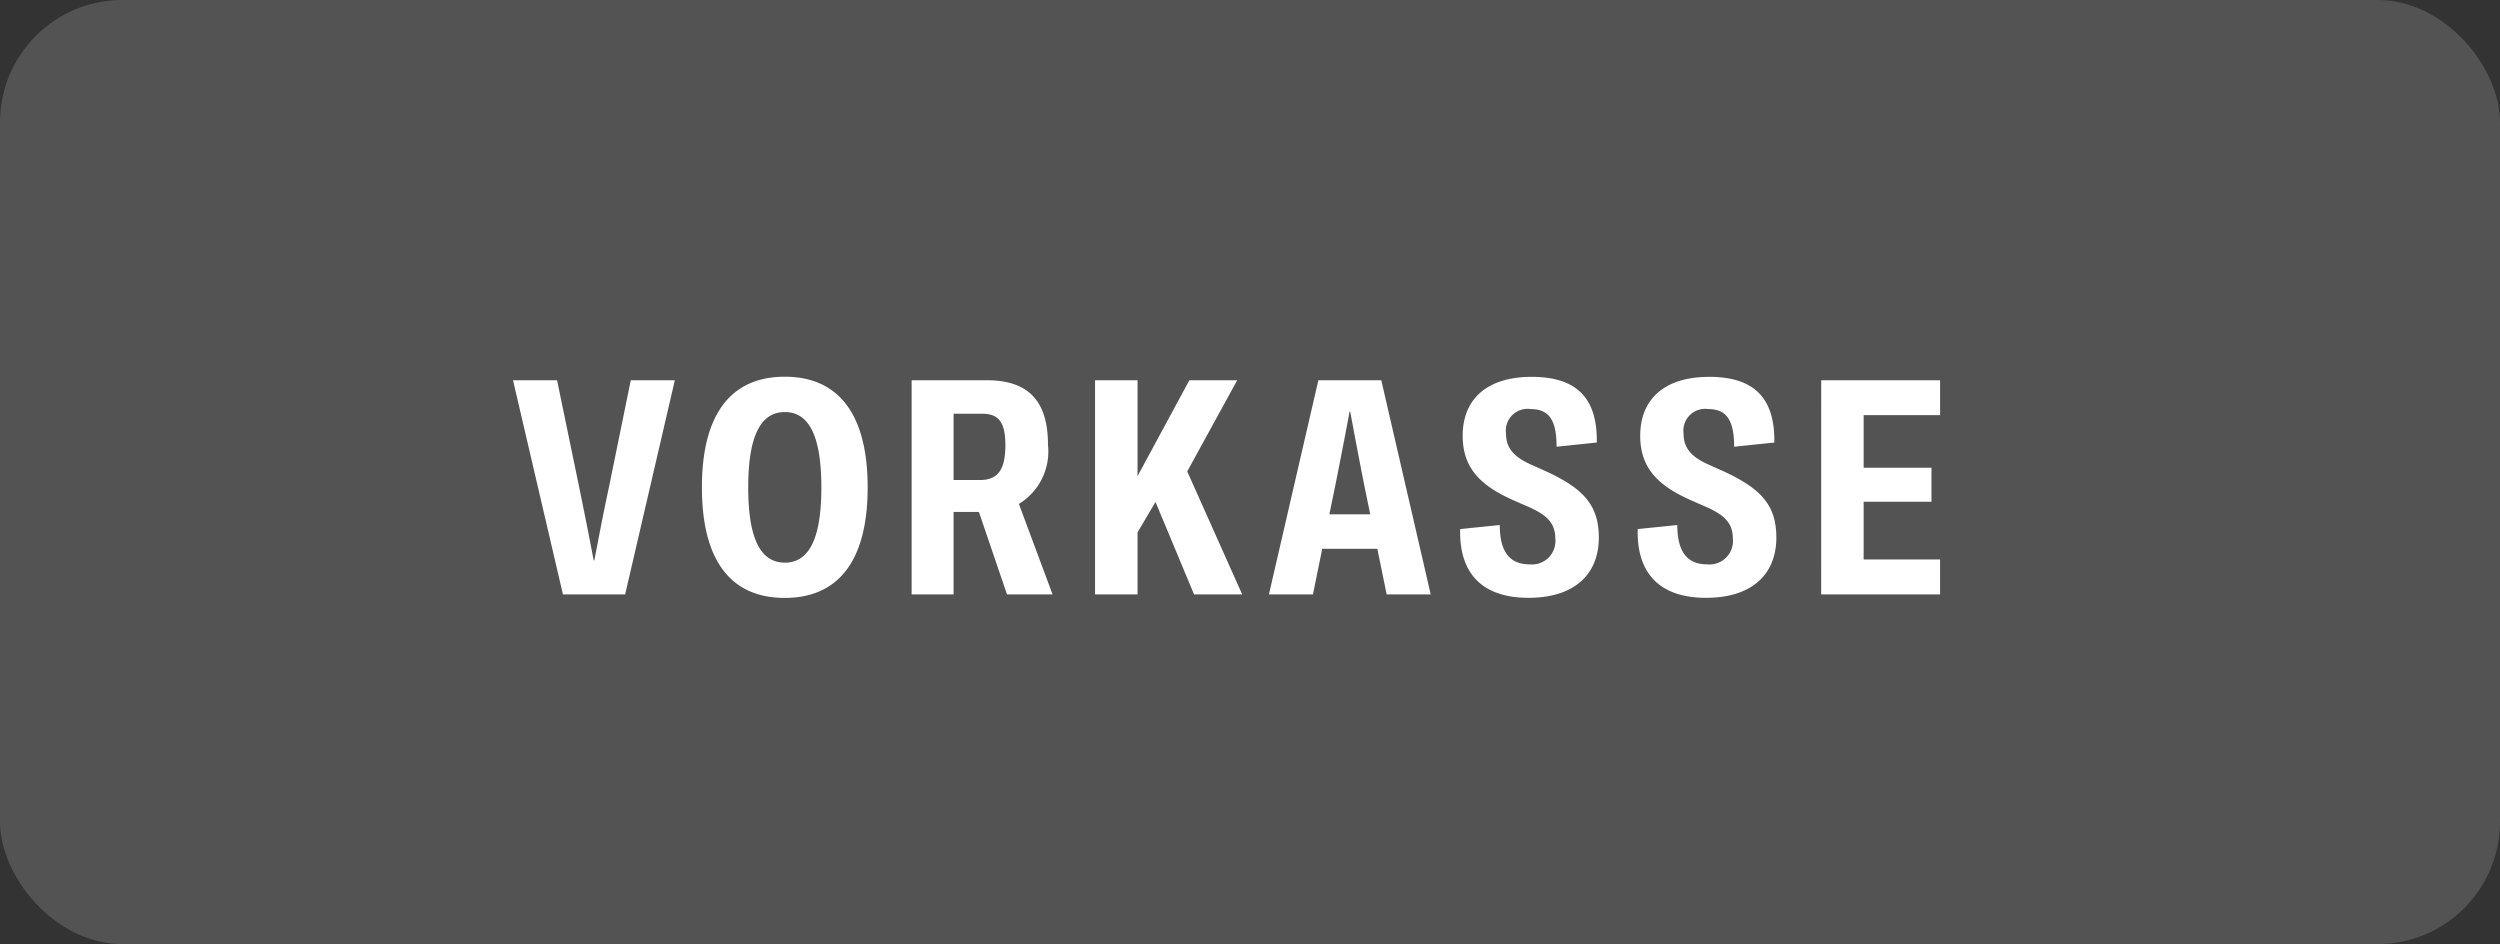
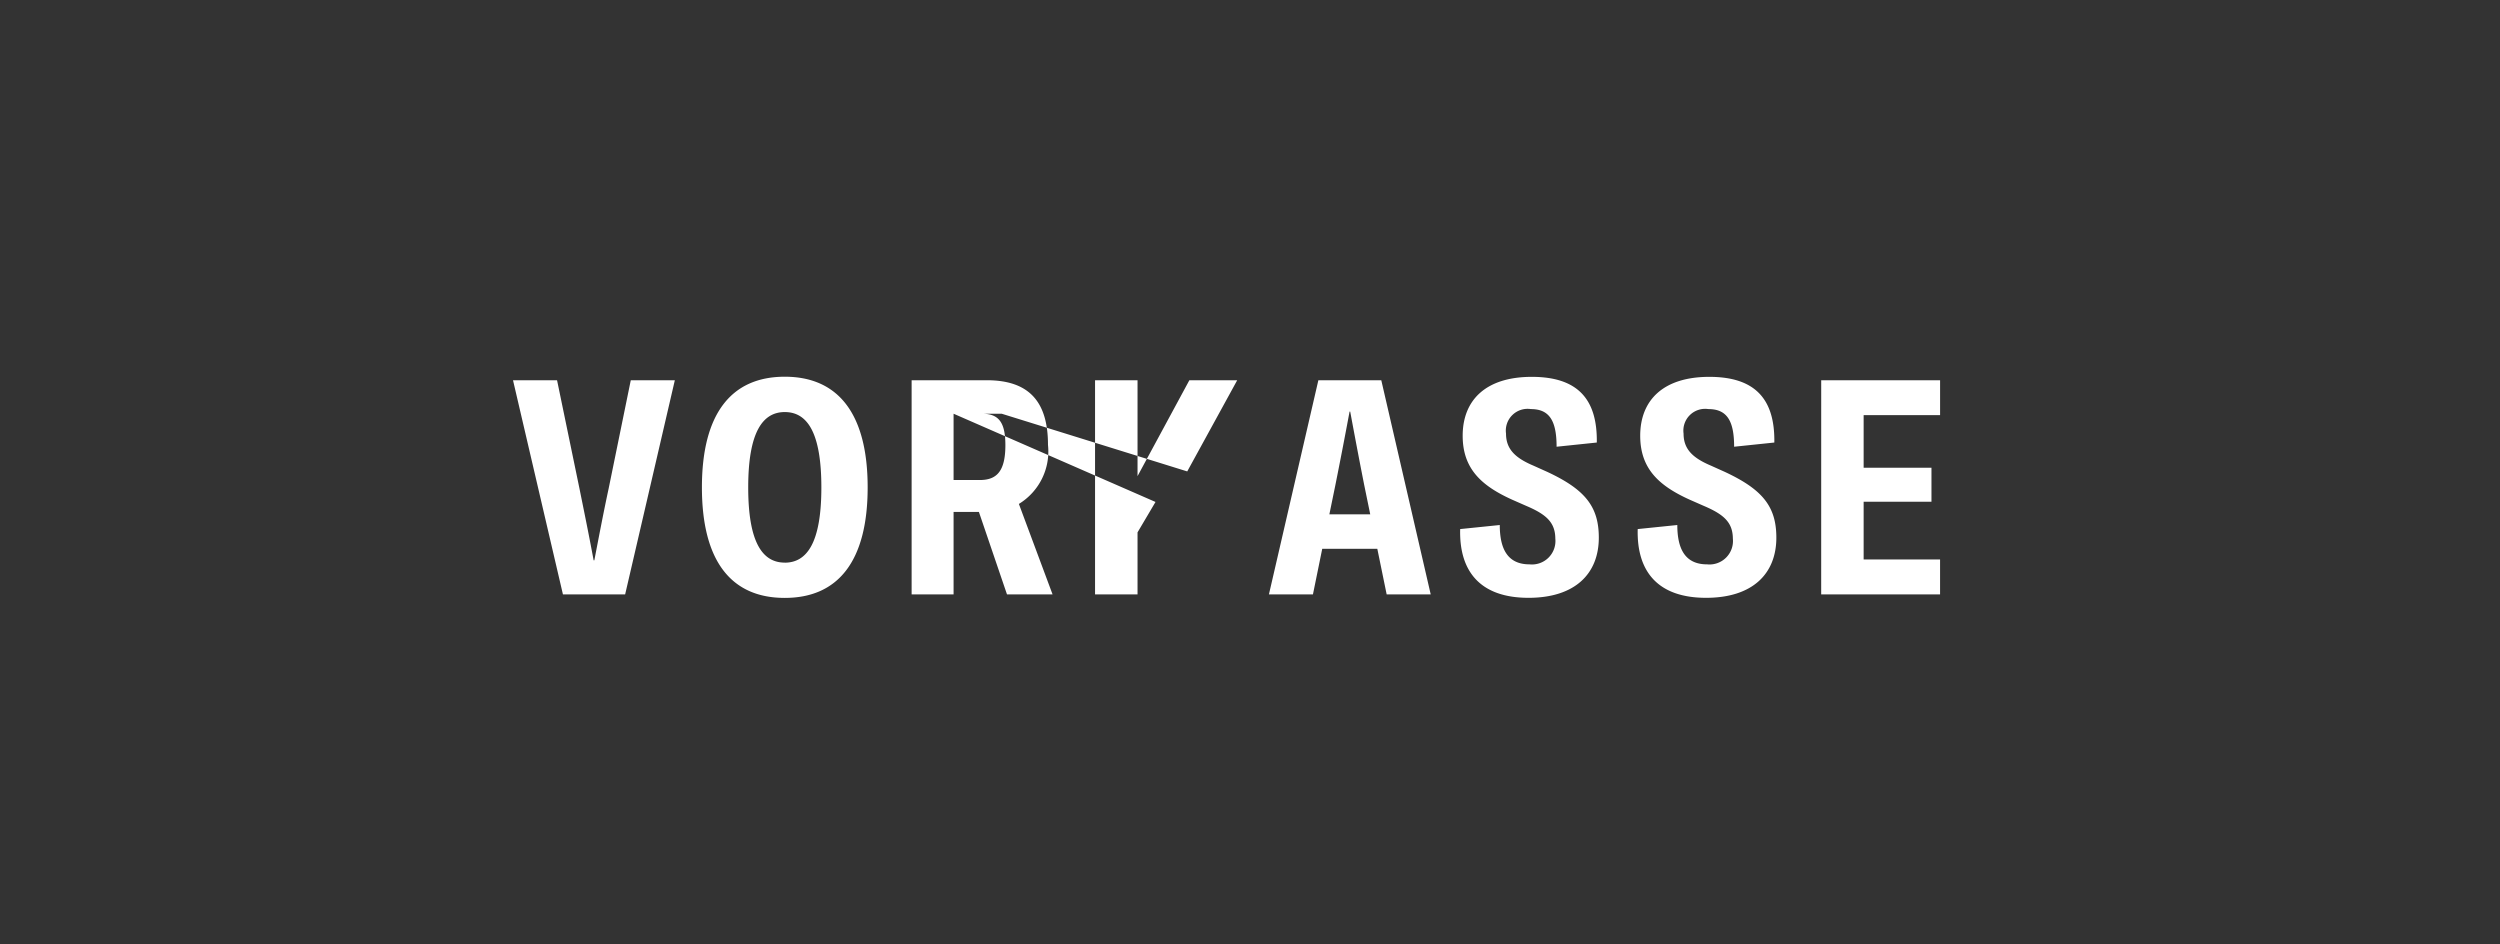
<svg xmlns="http://www.w3.org/2000/svg" width="143" height="54" viewBox="0 0 143 54">
  <rect x="0" y="0" width="143" height="54" fill="#333333" stroke="none" />
  <g id="VORKASSE" transform="translate(-441 -6403.434)">
-     <rect id="Rectangle_489" data-name="Rectangle 489" width="143" height="54" rx="7" transform="translate(441 6403.434)" fill="#fff" opacity="0.16" />
-     <path id="Path_1051" data-name="Path 1051" d="M3.2,0H6.758L9.6-12.248H7.08l-1.267,6.2c-.285,1.32-.525,2.588-.818,4.1H4.957c-.292-1.56-.532-2.73-.81-4.1l-1.283-6.2H.345Zm12.69.2c3.03,0,4.74-2.078,4.74-6.322s-1.71-6.33-4.74-6.33-4.74,2.077-4.74,6.33S12.855.2,15.885.2Zm0-2.018c-1.26,0-2.092-1.125-2.092-4.3s.832-4.312,2.092-4.312,2.092,1.125,2.092,4.312S17.145-1.815,15.885-1.815ZM31.207,0,29.28-5.175A3.516,3.516,0,0,0,30.945-8.55c0-2.34-.96-3.7-3.495-3.7H23.145V0h2.4V-4.718h1.448L28.6,0ZM25.545-10.335h1.628c.945,0,1.335.48,1.335,1.792,0,1.44-.45,2-1.455,2H25.545ZM39.3,0h2.753L38.91-7.035l2.857-5.213H39.03L36.067-6.765v-5.483h-2.43V0h2.43V-3.548l1.028-1.74ZM50.317,0h2.52L50.01-12.248h-3.6L43.582,0H46.1l.532-2.61h3.15ZM47.04-4.582l.345-1.68c.278-1.388.518-2.625.81-4.193h.037c.292,1.568.525,2.805.8,4.193l.345,1.68ZM58.432.195c2.655,0,4.02-1.373,4.02-3.443,0-1.777-.788-2.752-2.94-3.757l-.8-.36c-1.065-.45-1.568-.96-1.568-1.838A1.245,1.245,0,0,1,58.567-10.6c1.08,0,1.47.7,1.47,2.153l2.3-.24c.037-2.453-1.065-3.757-3.72-3.757-2.625,0-3.952,1.328-3.952,3.368,0,1.875,1.057,2.858,2.835,3.66l.8.352c1.162.495,1.657.952,1.665,1.875a1.344,1.344,0,0,1-1.478,1.47c-1.282,0-1.7-.93-1.7-2.25l-2.265.232C54.457-1.268,55.717.195,58.432.195Zm10.155,0c2.655,0,4.02-1.373,4.02-3.443,0-1.777-.788-2.752-2.94-3.757l-.8-.36C67.8-7.815,67.3-8.325,67.3-9.2A1.245,1.245,0,0,1,68.722-10.6c1.08,0,1.47.7,1.47,2.153l2.3-.24c.037-2.453-1.065-3.757-3.72-3.757-2.625,0-3.952,1.328-3.952,3.368,0,1.875,1.058,2.858,2.835,3.66l.8.352c1.163.495,1.658.952,1.665,1.875a1.344,1.344,0,0,1-1.478,1.47c-1.283,0-1.7-.93-1.7-2.25l-2.265.232C64.612-1.268,65.872.195,68.587.195ZM75.172,0h6.8V-2H77.6V-5.3H81.48V-7.245H77.6v-3.008h4.373v-1.995h-6.8Z" transform="translate(470 6437.434)" fill="#fff" />
+     <path id="Path_1051" data-name="Path 1051" d="M3.2,0H6.758L9.6-12.248H7.08l-1.267,6.2c-.285,1.32-.525,2.588-.818,4.1H4.957c-.292-1.56-.532-2.73-.81-4.1l-1.283-6.2H.345Zm12.69.2c3.03,0,4.74-2.078,4.74-6.322s-1.71-6.33-4.74-6.33-4.74,2.077-4.74,6.33S12.855.2,15.885.2Zm0-2.018c-1.26,0-2.092-1.125-2.092-4.3s.832-4.312,2.092-4.312,2.092,1.125,2.092,4.312S17.145-1.815,15.885-1.815ZM31.207,0,29.28-5.175A3.516,3.516,0,0,0,30.945-8.55c0-2.34-.96-3.7-3.495-3.7H23.145V0h2.4V-4.718h1.448L28.6,0ZM25.545-10.335h1.628c.945,0,1.335.48,1.335,1.792,0,1.44-.45,2-1.455,2H25.545Zh2.753L38.91-7.035l2.857-5.213H39.03L36.067-6.765v-5.483h-2.43V0h2.43V-3.548l1.028-1.74ZM50.317,0h2.52L50.01-12.248h-3.6L43.582,0H46.1l.532-2.61h3.15ZM47.04-4.582l.345-1.68c.278-1.388.518-2.625.81-4.193h.037c.292,1.568.525,2.805.8,4.193l.345,1.68ZM58.432.195c2.655,0,4.02-1.373,4.02-3.443,0-1.777-.788-2.752-2.94-3.757l-.8-.36c-1.065-.45-1.568-.96-1.568-1.838A1.245,1.245,0,0,1,58.567-10.6c1.08,0,1.47.7,1.47,2.153l2.3-.24c.037-2.453-1.065-3.757-3.72-3.757-2.625,0-3.952,1.328-3.952,3.368,0,1.875,1.057,2.858,2.835,3.66l.8.352c1.162.495,1.657.952,1.665,1.875a1.344,1.344,0,0,1-1.478,1.47c-1.282,0-1.7-.93-1.7-2.25l-2.265.232C54.457-1.268,55.717.195,58.432.195Zm10.155,0c2.655,0,4.02-1.373,4.02-3.443,0-1.777-.788-2.752-2.94-3.757l-.8-.36C67.8-7.815,67.3-8.325,67.3-9.2A1.245,1.245,0,0,1,68.722-10.6c1.08,0,1.47.7,1.47,2.153l2.3-.24c.037-2.453-1.065-3.757-3.72-3.757-2.625,0-3.952,1.328-3.952,3.368,0,1.875,1.058,2.858,2.835,3.66l.8.352c1.163.495,1.658.952,1.665,1.875a1.344,1.344,0,0,1-1.478,1.47c-1.283,0-1.7-.93-1.7-2.25l-2.265.232C64.612-1.268,65.872.195,68.587.195ZM75.172,0h6.8V-2H77.6V-5.3H81.48V-7.245H77.6v-3.008h4.373v-1.995h-6.8Z" transform="translate(470 6437.434)" fill="#fff" />
  </g>
</svg>